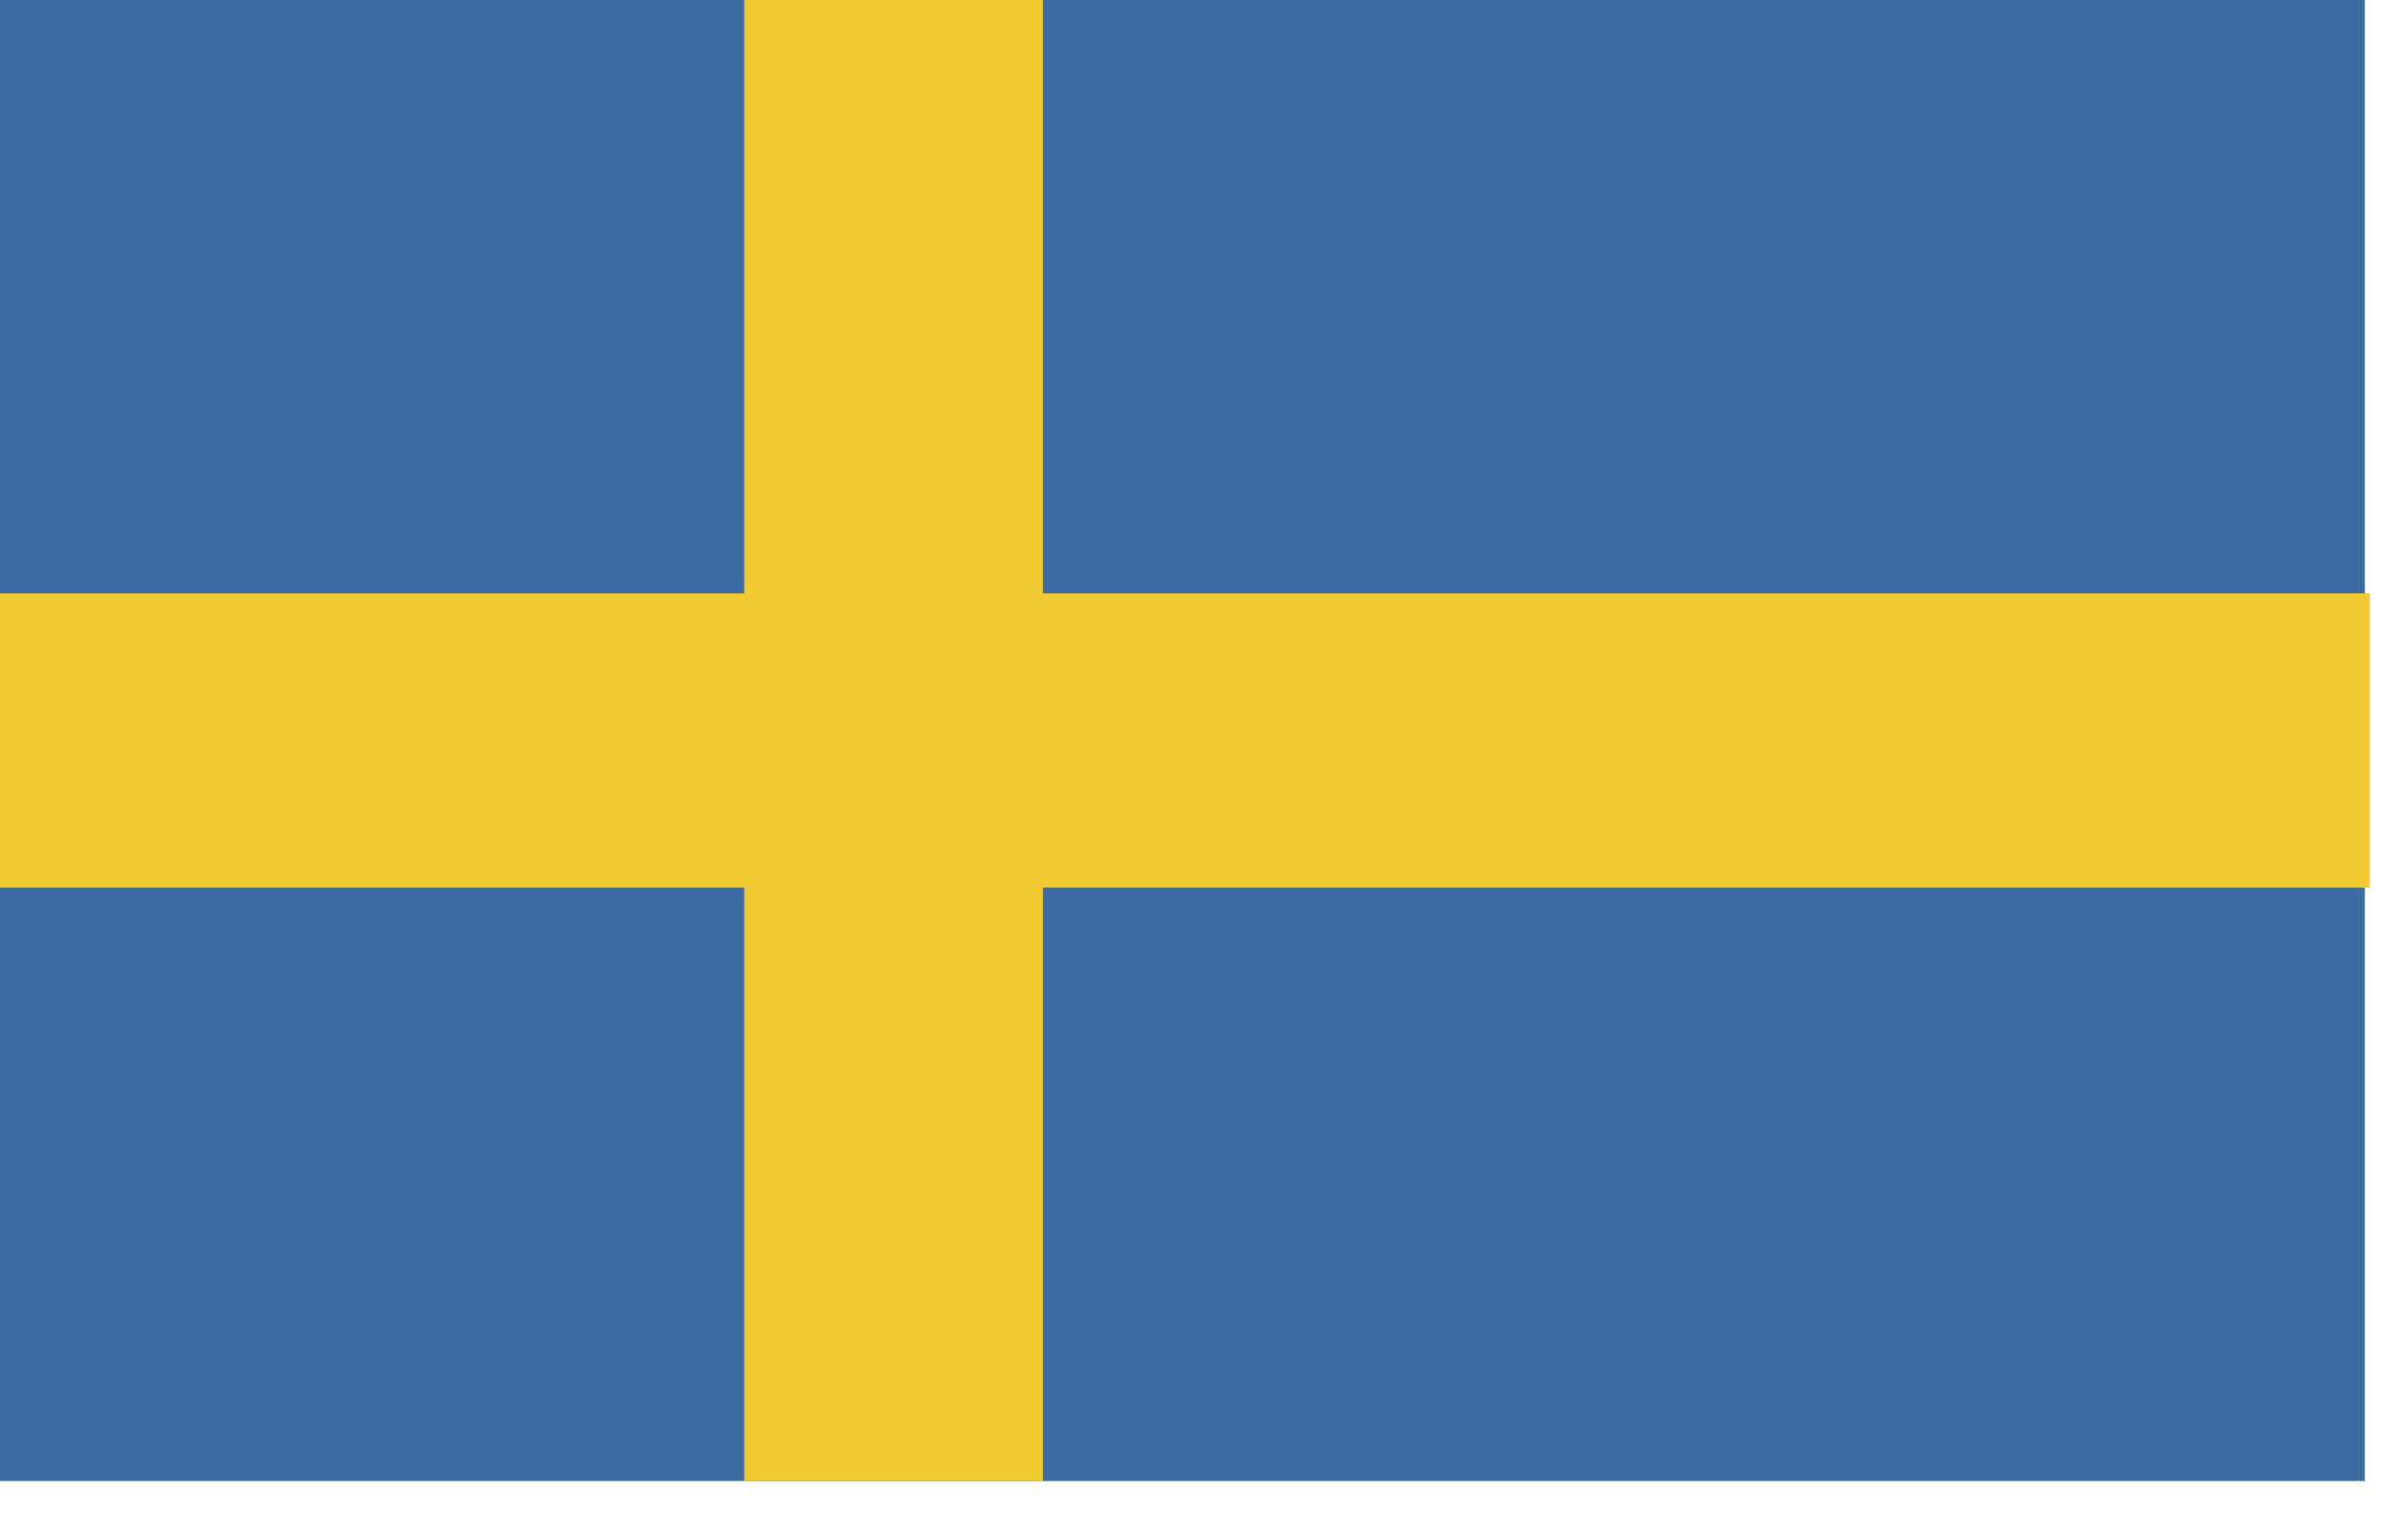
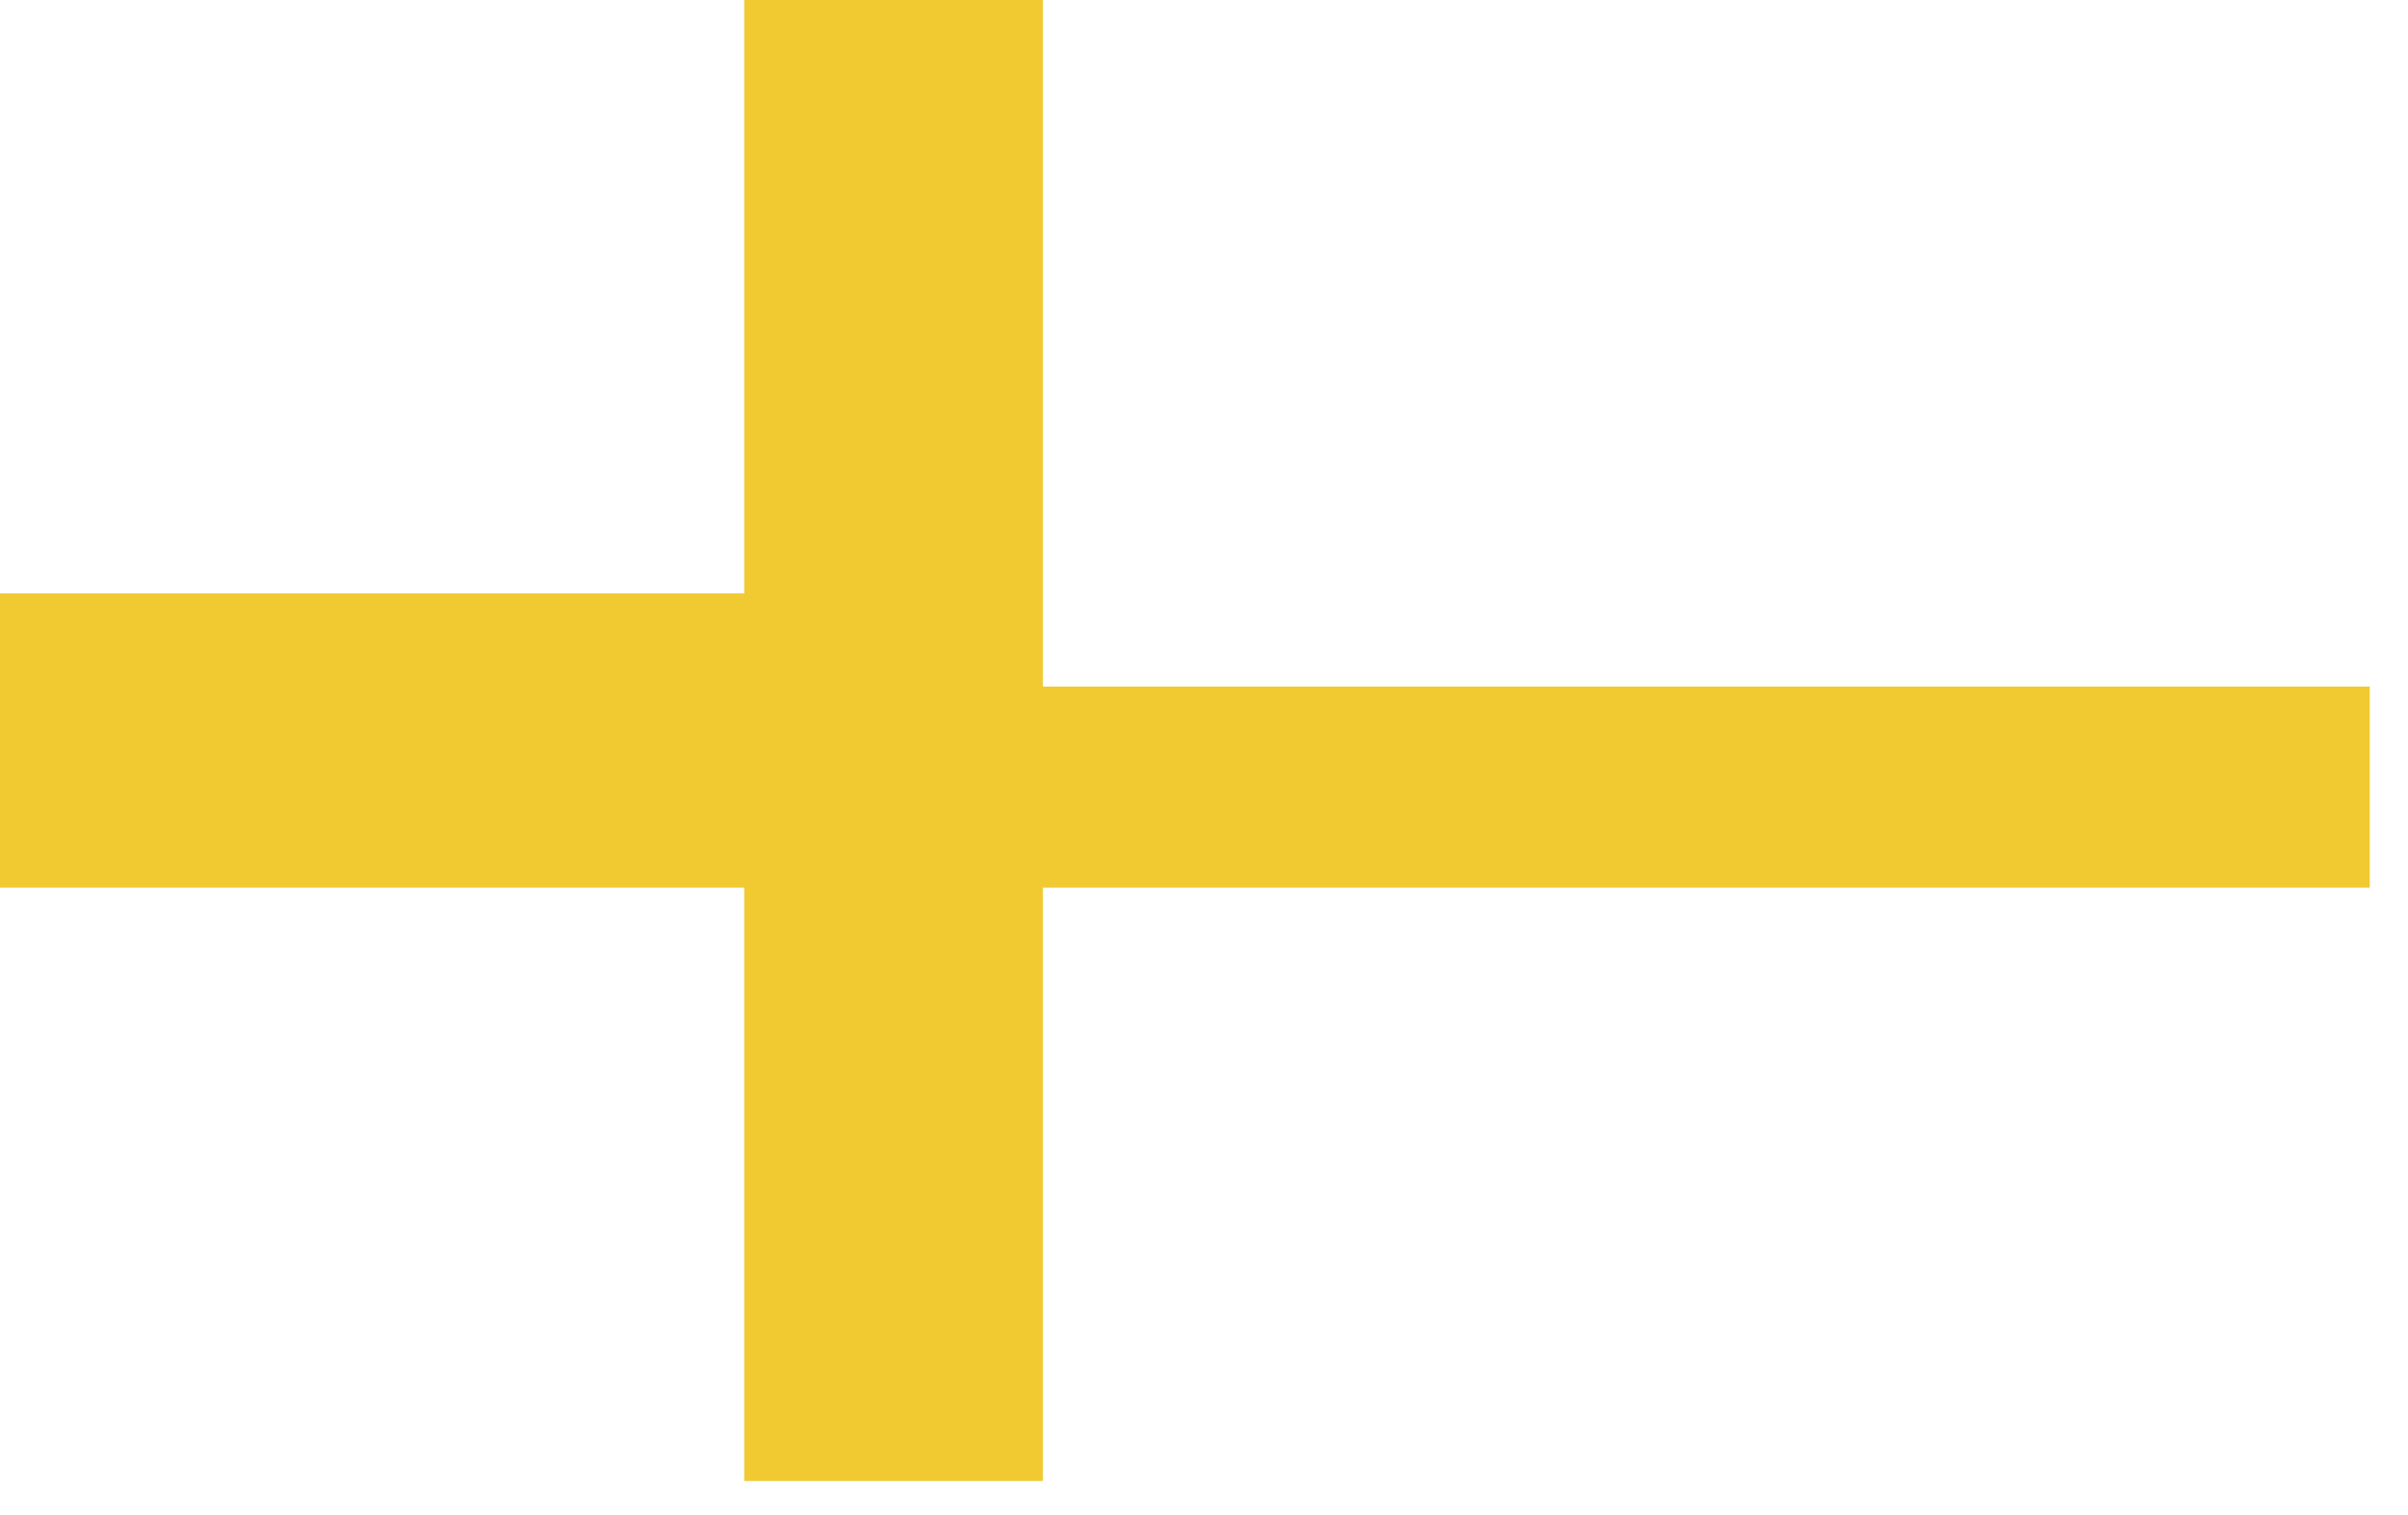
<svg xmlns="http://www.w3.org/2000/svg" width="62" height="39" viewBox="0 0 62 39" fill="none">
-   <path d="M60.889 0H0V38.135H60.889V0Z" fill="#3C6AA3" />
-   <path d="M26.852 15.279V0H25.717H20.675H19.162V15.279H0V17.678V22.098V22.856H19.162V38.135H20.675H25.717H26.852V22.856H61.016V22.098V17.678V15.279H26.852Z" fill="#F0CA30" />
+   <path d="M26.852 15.279V0H25.717H20.675H19.162V15.279H0V17.678V22.098V22.856H19.162V38.135H20.675H25.717H26.852V22.856H61.016V22.098V17.678H26.852Z" fill="#F0CA30" />
</svg>